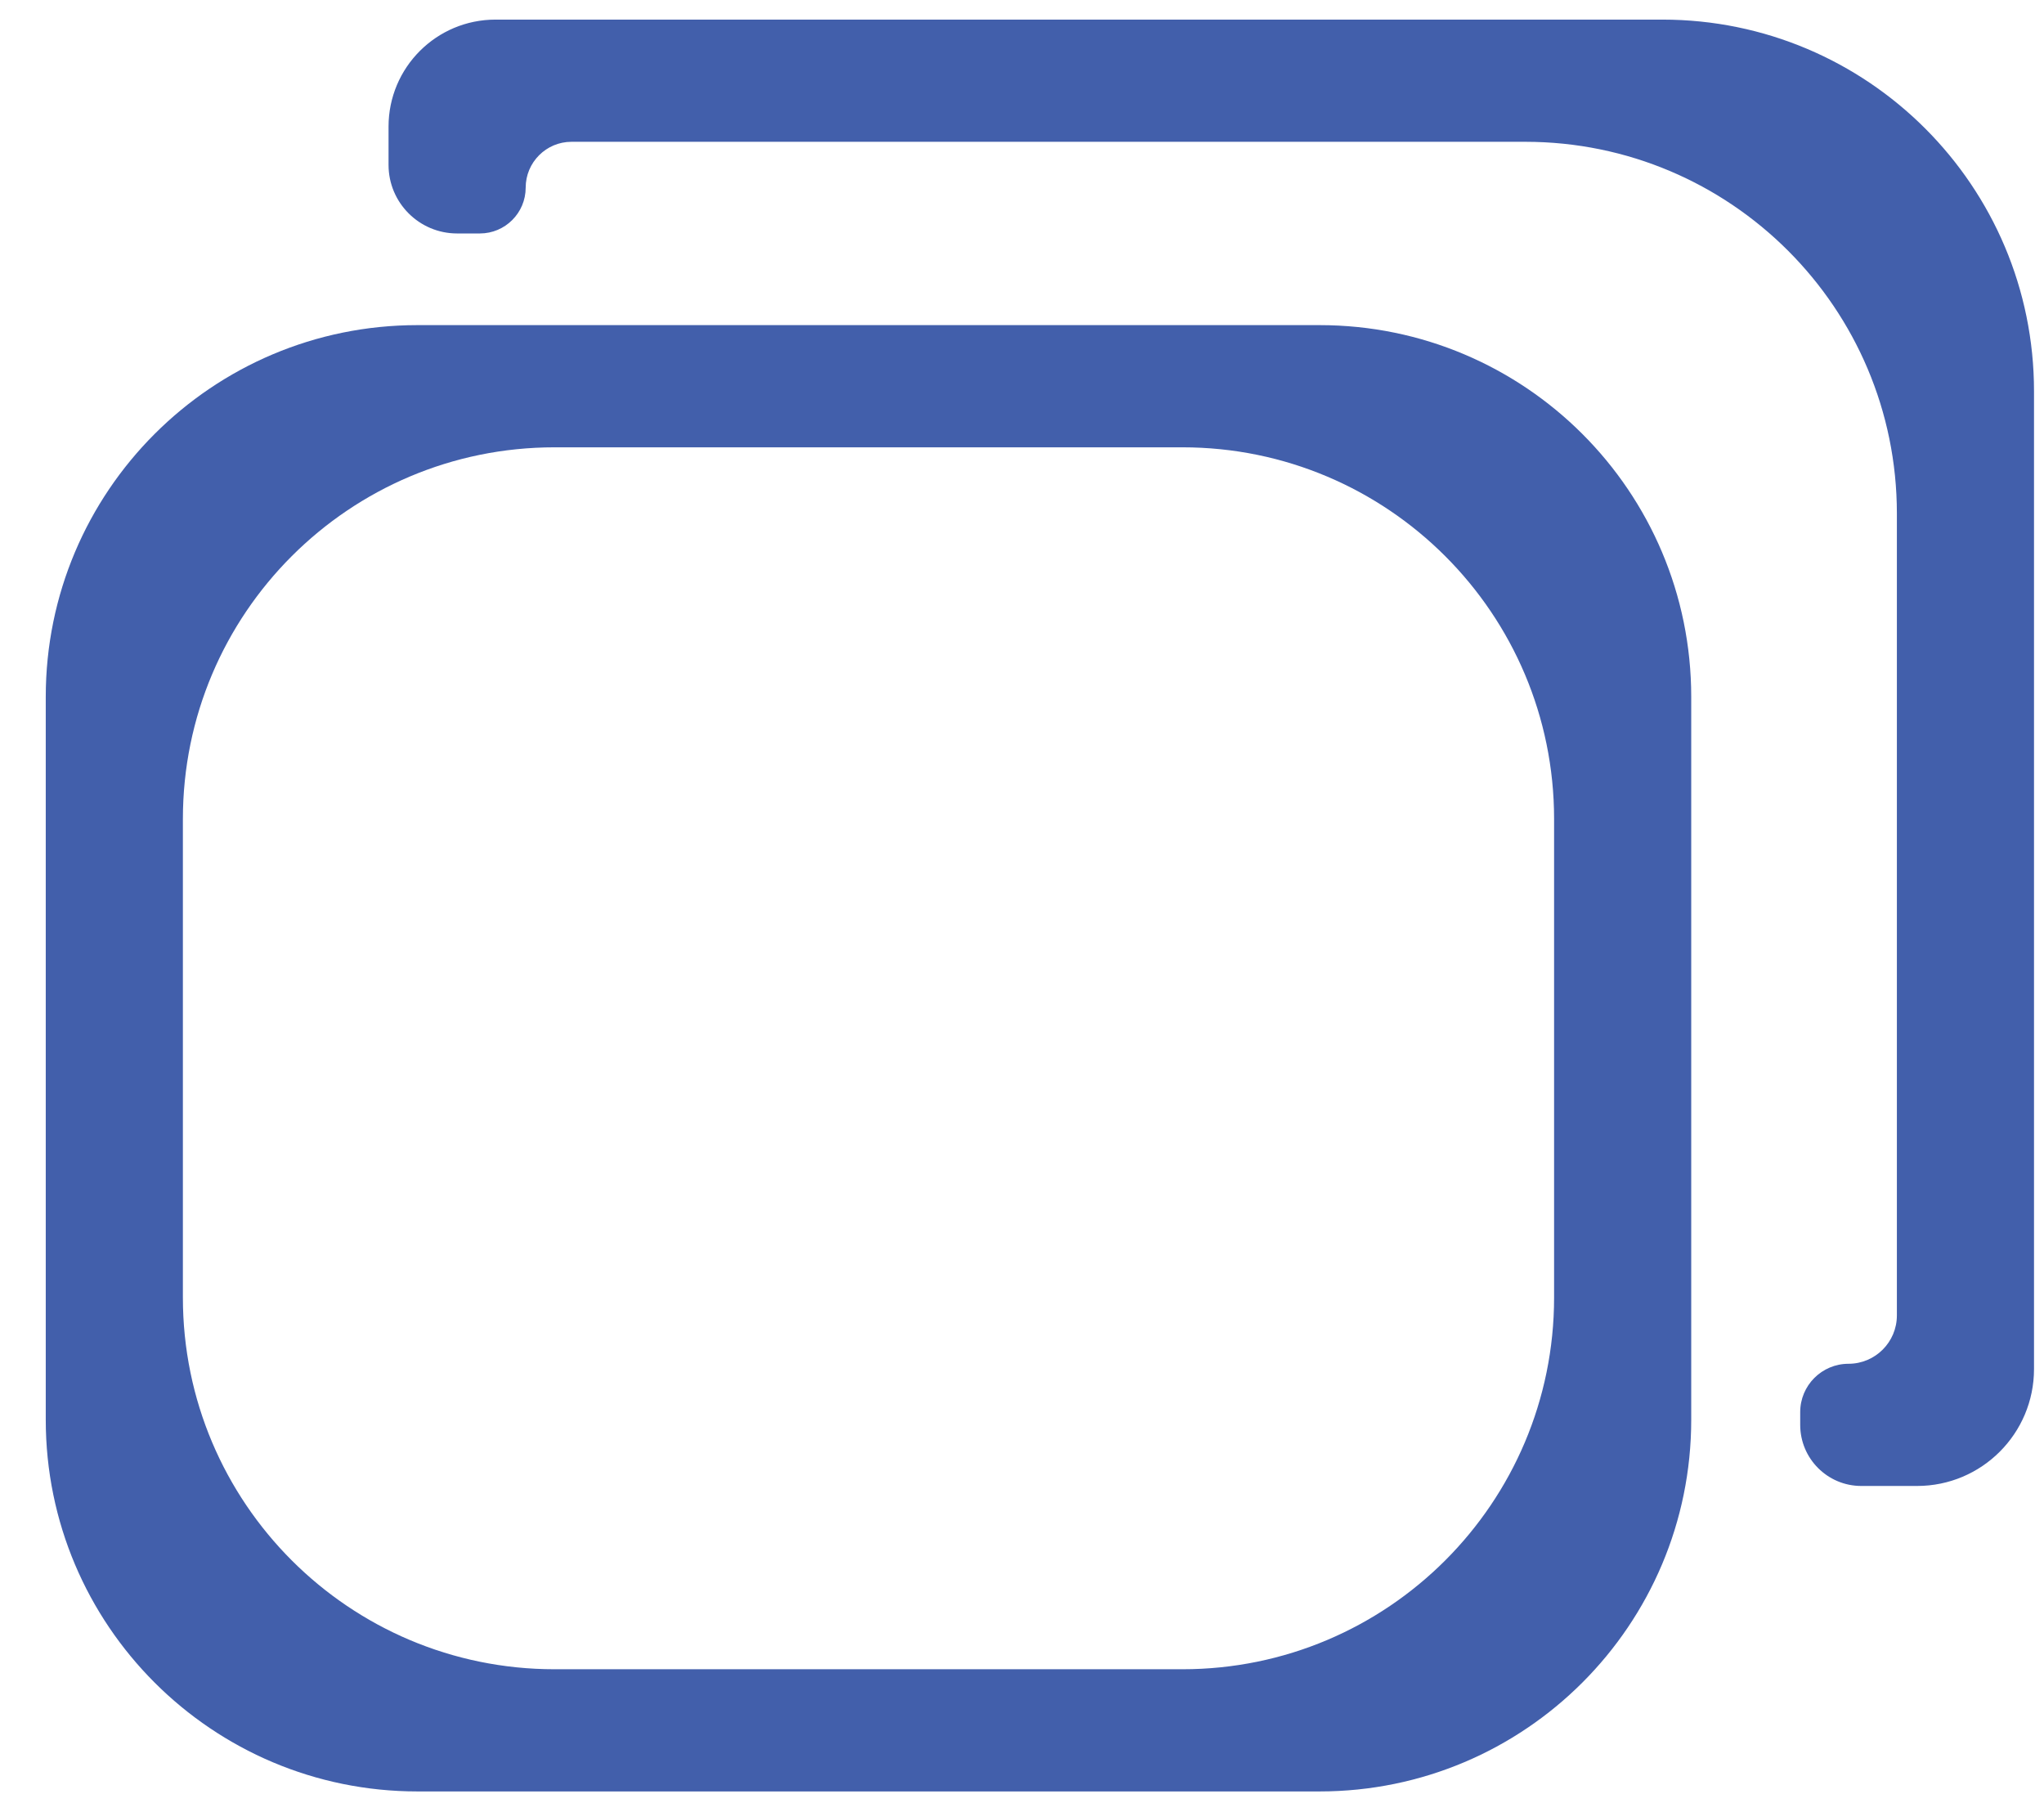
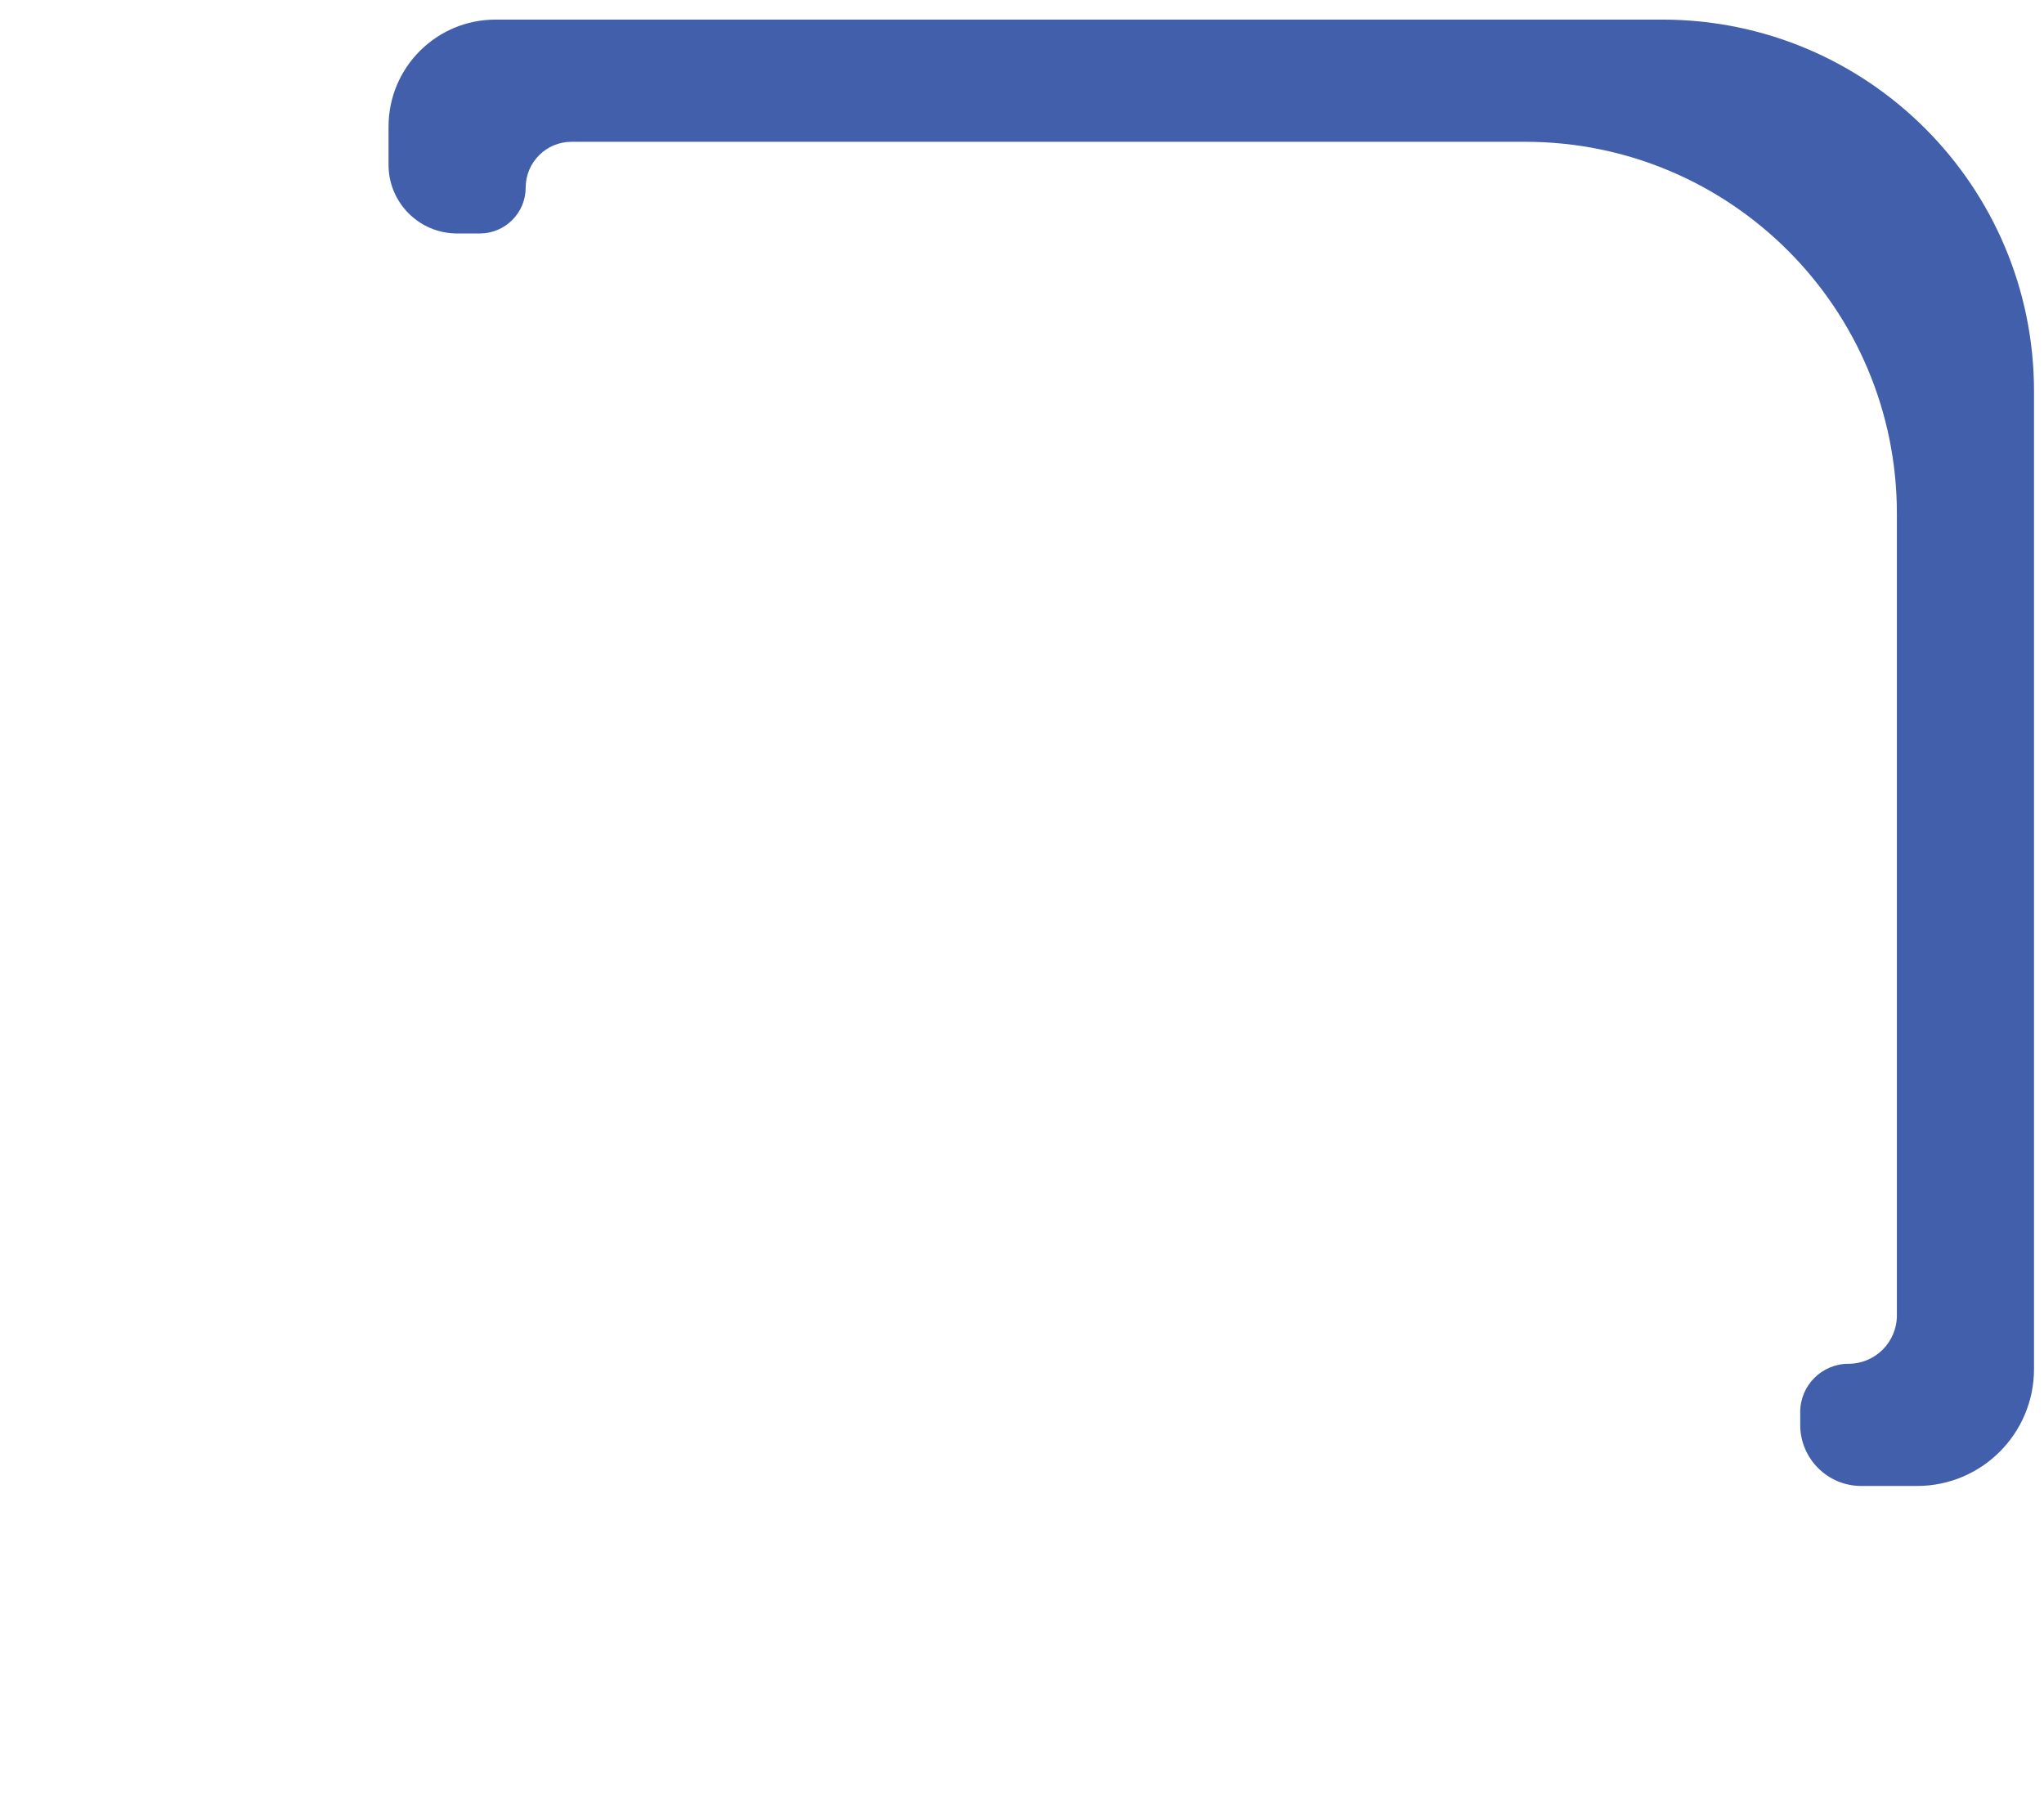
<svg xmlns="http://www.w3.org/2000/svg" width="44" height="39" viewBox="0 0 44 39" fill="none">
-   <path d="M36.406 14.998C36.406 10.579 32.824 6.998 28.406 6.998H8.985C4.567 6.998 0.985 10.579 0.985 14.998V30.559C0.985 34.977 4.567 38.559 8.985 38.559H28.406C32.824 38.559 36.406 34.977 36.406 30.559V14.998ZM33.454 27.929C33.454 32.347 29.872 35.929 25.454 35.929H11.937C7.519 35.929 3.937 32.347 3.937 27.929V17.628C3.937 13.209 7.519 9.628 11.937 9.628H25.454C29.872 9.628 33.454 13.209 33.454 17.628V27.929Z" fill="#425FAB" />
  <path d="M8.364 3.549C8.364 4.364 9.025 5.025 9.84 5.025H10.33C10.874 5.025 11.316 4.583 11.316 4.039V4.039C11.316 3.494 11.758 3.052 12.302 3.052H32.833C37.251 3.052 40.833 6.634 40.833 11.053V28.313C40.833 28.888 40.367 29.354 39.792 29.354V29.354C39.218 29.354 38.752 29.819 38.752 30.394V30.669C38.752 31.395 39.341 31.984 40.067 31.984H41.268C42.658 31.984 43.785 30.857 43.785 29.467V8.422C43.785 4.004 40.203 0.422 35.785 0.422H10.666C9.395 0.422 8.364 1.453 8.364 2.724V3.549Z" fill="#425FAB" />
</svg>